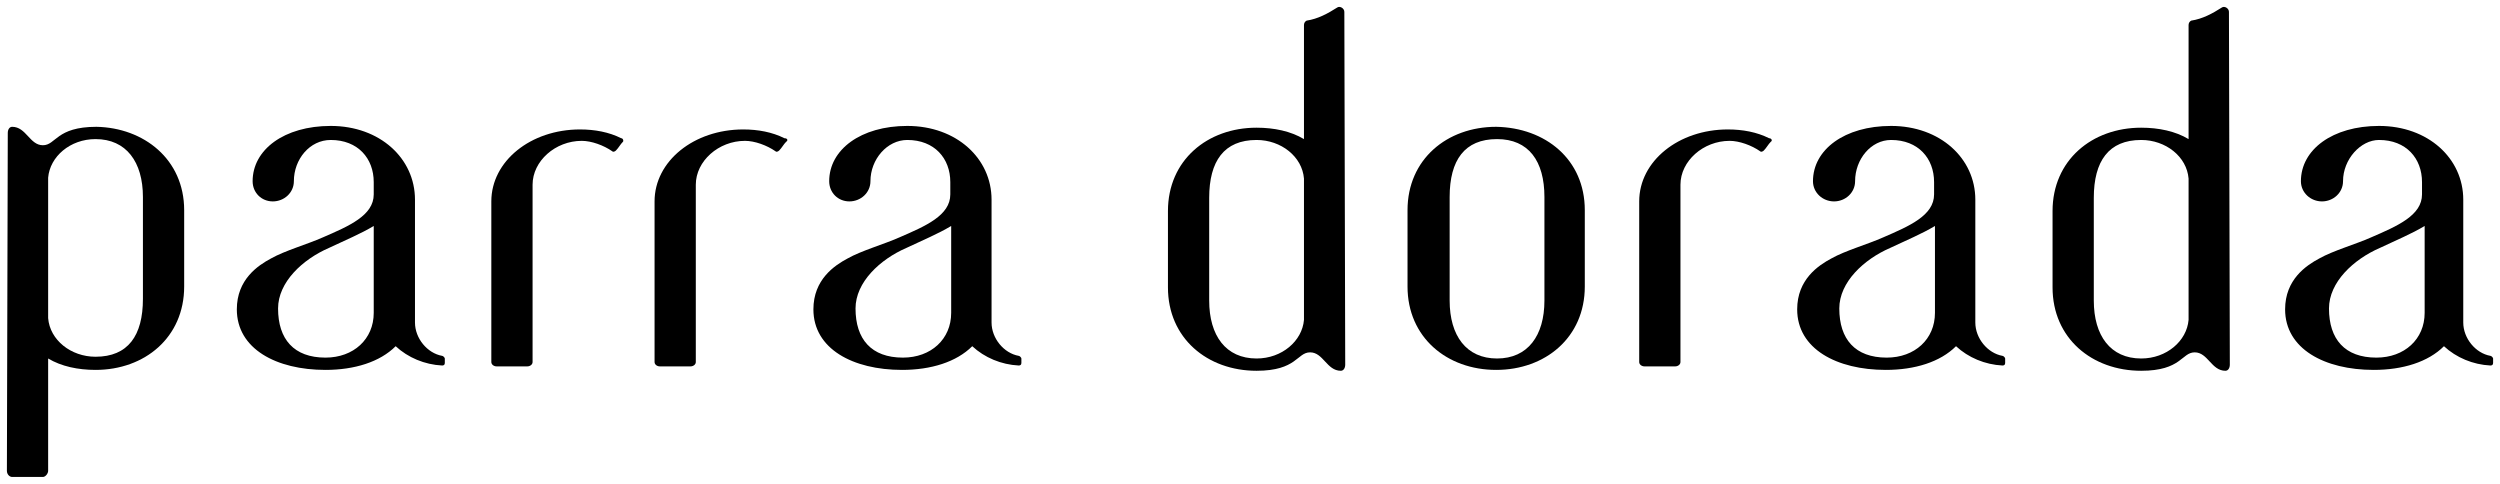
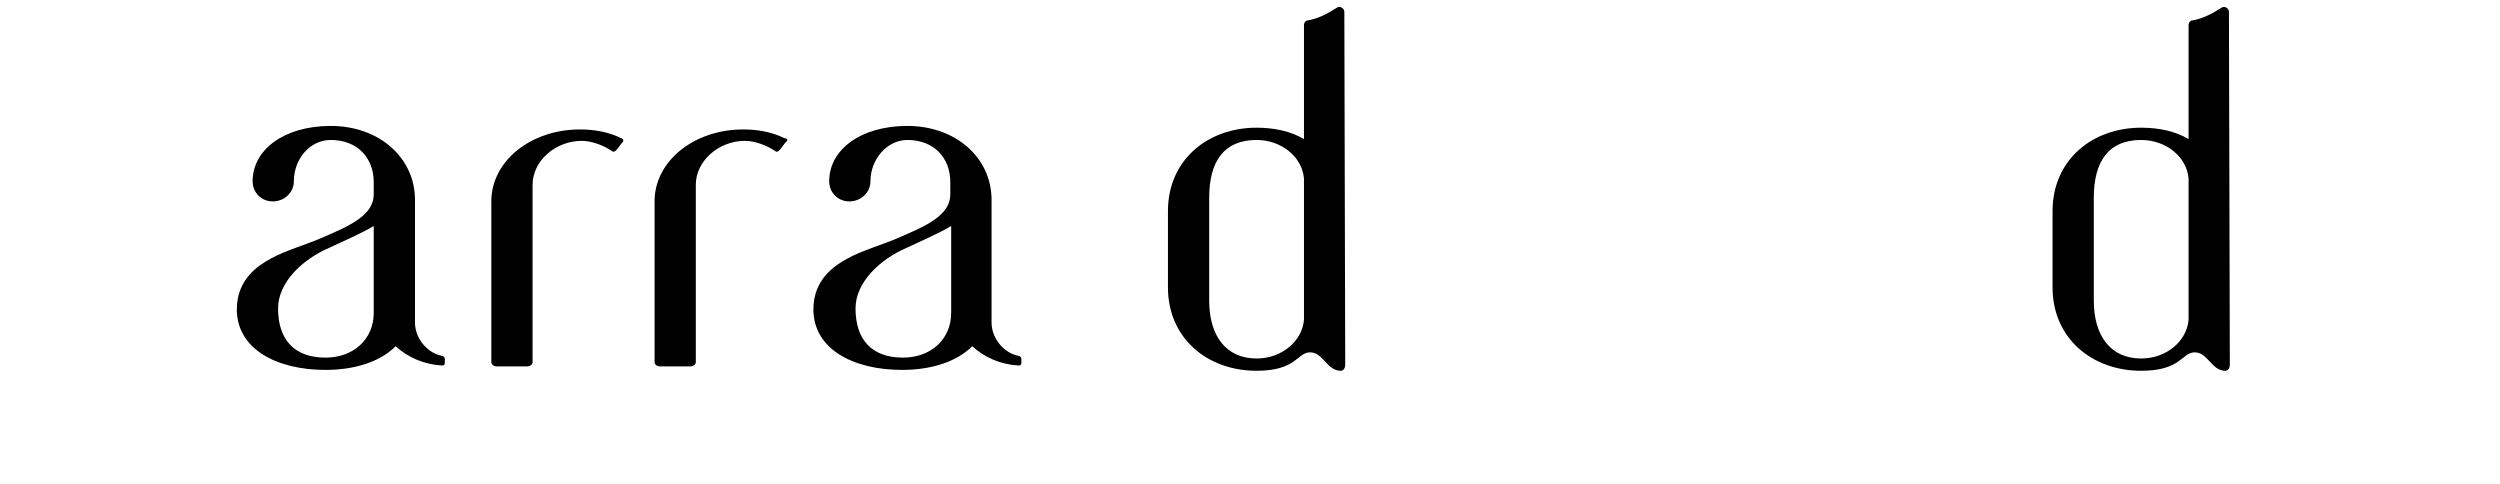
<svg xmlns="http://www.w3.org/2000/svg" viewBox="6120 4740 362.3 70.122">
-   <path fill="#000000" fill-opacity="1" stroke="none" stroke-opacity="1" stroke-width="1" fill-rule="evenodd" id="tSvg738e98cb81" d="M 6146.69 4770.459 C 6146.69 4781.524 6146.69 4781.524 6146.69 4781.524 C 6146.69 4788.901 6140.967 4793.606 6133.845 4793.606 C 6131.302 4793.606 6128.885 4793.097 6126.977 4791.953 C 6126.977 4808.232 6126.977 4808.232 6126.977 4808.232 C 6126.977 4808.613 6126.596 4809.122 6126.214 4809.122 C 6121.763 4809.122 6121.763 4809.122 6121.763 4809.122 C 6121.382 4809.122 6121 4808.741 6121 4808.232 C 6121.127 4759.268 6121.127 4759.268 6121.127 4759.268 C 6121.127 4758.759 6121.382 4758.377 6121.763 4758.377 C 6123.798 4758.377 6124.307 4761.048 6126.214 4761.048 C 6128.122 4761.048 6128.122 4758.377 6133.972 4758.377 C 6140.84 4758.505 6146.69 4763.083 6146.69 4770.459Z M 6140.713 4768.552 C 6140.713 4763.465 6138.296 4760.158 6133.845 4760.158 C 6130.157 4760.158 6127.232 4762.702 6126.977 4765.754 C 6126.977 4786.103 6126.977 4786.103 6126.977 4786.103 C 6127.232 4789.282 6130.284 4791.699 6133.845 4791.699 C 6138.551 4791.699 6140.713 4788.646 6140.713 4783.305 C 6140.713 4768.552 6140.713 4768.552 6140.713 4768.552" stroke-linecap="butt" />
  <path fill="#000000" fill-opacity="1" stroke="none" stroke-opacity="1" stroke-width="1" fill-rule="evenodd" id="tSvg14e99937d5" d="M 6162.588 4766.263 C 6162.588 4767.916 6161.189 4769.188 6159.535 4769.188 C 6157.882 4769.188 6156.61 4767.916 6156.61 4766.263 C 6156.61 4761.684 6161.189 4758.25 6167.929 4758.25 C 6175.051 4758.25 6180.139 4762.956 6180.139 4768.933 C 6180.139 4786.739 6180.139 4786.739 6180.139 4786.739 C 6180.139 4789.028 6181.919 4791.19 6184.081 4791.571 C 6184.208 4791.571 6184.463 4791.826 6184.463 4791.953 C 6184.463 4792.589 6184.463 4792.589 6184.463 4792.589 C 6184.463 4792.843 6184.336 4792.97 6184.081 4792.97 C 6181.538 4792.843 6179.121 4791.826 6177.341 4790.172 C 6175.051 4792.462 6171.363 4793.606 6167.166 4793.606 C 6160.044 4793.606 6154.321 4790.554 6154.321 4784.831 C 6154.321 4780.507 6157.373 4778.472 6159.281 4777.454 C 6161.316 4776.31 6164.495 4775.419 6166.785 4774.402 C 6170.6 4772.749 6174.161 4771.223 6174.161 4768.17 C 6174.161 4766.39 6174.161 4766.39 6174.161 4766.39 C 6174.161 4762.956 6171.872 4760.285 6167.929 4760.285 C 6164.877 4760.285 6162.588 4763.083 6162.588 4766.263Z M 6174.161 4772.749 C 6172.253 4773.893 6170.091 4774.784 6167.675 4775.928 C 6163.86 4777.582 6160.298 4780.888 6160.298 4784.704 C 6160.298 4789.155 6162.588 4791.826 6167.166 4791.826 C 6171.236 4791.826 6174.161 4789.155 6174.161 4785.34 C 6174.161 4772.749 6174.161 4772.749 6174.161 4772.749" stroke-linecap="butt" />
  <path fill="#000000" fill-opacity="1" stroke="none" stroke-opacity="1" stroke-width="1" fill-rule="evenodd" id="tSvg7442829ffe" d="M 6210.28 4760.539 C 6209.899 4760.921 6209.644 4761.43 6209.263 4761.811 C 6209.136 4761.939 6208.881 4762.066 6208.754 4761.939 C 6207.482 4761.048 6205.702 4760.412 6204.303 4760.412 C 6200.487 4760.412 6197.181 4763.337 6197.181 4766.771 C 6197.181 4792.462 6197.181 4792.462 6197.181 4792.462 C 6197.181 4792.843 6196.799 4793.097 6196.418 4793.097 C 6191.966 4793.097 6191.966 4793.097 6191.966 4793.097 C 6191.585 4793.097 6191.203 4792.843 6191.203 4792.462 C 6191.203 4769.188 6191.203 4769.188 6191.203 4769.188 C 6191.203 4763.337 6196.926 4758.759 6204.048 4758.759 C 6206.21 4758.759 6208.245 4759.141 6210.026 4760.031 C 6210.28 4760.031 6210.407 4760.412 6210.28 4760.539Z" stroke-linecap="butt" />
  <path fill="#000000" fill-opacity="1" stroke="none" stroke-opacity="1" stroke-width="1" fill-rule="evenodd" id="tSvg17c71927df8" d="M 6233.936 4760.539 C 6233.554 4760.921 6233.3 4761.43 6232.918 4761.811 C 6232.791 4761.939 6232.537 4762.066 6232.409 4761.939 C 6231.138 4761.048 6229.357 4760.412 6227.958 4760.412 C 6224.143 4760.412 6220.836 4763.337 6220.836 4766.771 C 6220.836 4792.462 6220.836 4792.462 6220.836 4792.462 C 6220.836 4792.843 6220.454 4793.097 6220.073 4793.097 C 6215.622 4793.097 6215.622 4793.097 6215.622 4793.097 C 6215.24 4793.097 6214.859 4792.843 6214.859 4792.462 C 6214.859 4769.188 6214.859 4769.188 6214.859 4769.188 C 6214.859 4763.337 6220.582 4758.759 6227.704 4758.759 C 6229.866 4758.759 6231.901 4759.141 6233.681 4760.031 C 6234.19 4760.031 6234.19 4760.412 6233.936 4760.539Z" stroke-linecap="butt" />
  <path fill="#000000" fill-opacity="1" stroke="none" stroke-opacity="1" stroke-width="1" fill-rule="evenodd" id="tSvg171f1583f0f" d="M 6246.145 4766.263 C 6246.145 4767.916 6244.746 4769.188 6243.092 4769.188 C 6241.439 4769.188 6240.167 4767.916 6240.167 4766.263 C 6240.167 4761.684 6244.746 4758.25 6251.486 4758.25 C 6258.608 4758.25 6263.696 4762.956 6263.696 4768.933 C 6263.696 4786.739 6263.696 4786.739 6263.696 4786.739 C 6263.696 4789.028 6265.476 4791.19 6267.638 4791.571 C 6267.765 4791.571 6268.02 4791.826 6268.02 4791.953 C 6268.02 4792.589 6268.02 4792.589 6268.02 4792.589 C 6268.02 4792.843 6267.892 4792.97 6267.638 4792.97 C 6265.095 4792.843 6262.678 4791.826 6260.898 4790.172 C 6258.608 4792.462 6254.92 4793.606 6250.723 4793.606 C 6243.601 4793.606 6237.878 4790.554 6237.878 4784.831 C 6237.878 4780.507 6240.93 4778.472 6242.838 4777.454 C 6244.873 4776.31 6248.052 4775.419 6250.342 4774.402 C 6254.157 4772.749 6257.718 4771.223 6257.718 4768.17 C 6257.718 4766.39 6257.718 4766.39 6257.718 4766.39 C 6257.718 4762.956 6255.429 4760.285 6251.486 4760.285 C 6248.561 4760.285 6246.145 4763.083 6246.145 4766.263Z M 6257.845 4772.749 C 6255.938 4773.893 6253.776 4774.784 6251.359 4775.928 C 6247.544 4777.582 6243.983 4780.888 6243.983 4784.704 C 6243.983 4789.155 6246.272 4791.826 6250.85 4791.826 C 6254.92 4791.826 6257.845 4789.155 6257.845 4785.34 C 6257.845 4772.749 6257.845 4772.749 6257.845 4772.749" stroke-linecap="butt" />
  <path fill="#000000" fill-opacity="1" stroke="none" stroke-opacity="1" stroke-width="1" fill-rule="evenodd" id="tSvg186e3b742af" d="M 6314.949 4792.843 C 6314.949 4793.352 6314.695 4793.733 6314.313 4793.733 C 6312.278 4793.733 6311.77 4791.063 6309.862 4791.063 C 6307.954 4791.063 6307.954 4793.733 6302.104 4793.733 C 6294.982 4793.733 6289.259 4789.028 6289.259 4781.651 C 6289.259 4770.587 6289.259 4770.587 6289.259 4770.587 C 6289.259 4763.21 6294.982 4758.505 6302.104 4758.505 C 6304.648 4758.505 6307.064 4759.013 6308.972 4760.158 C 6308.972 4743.625 6308.972 4743.625 6308.972 4743.625 C 6308.972 4743.37 6309.099 4743.116 6309.353 4742.989 C 6311.007 4742.734 6312.405 4741.971 6313.804 4741.081 C 6314.186 4740.827 6314.822 4741.208 6314.822 4741.717 C 6314.949 4792.843 6314.949 4792.843 6314.949 4792.843 M 6308.972 4765.881 C 6308.717 4762.702 6305.665 4760.285 6302.104 4760.285 C 6297.398 4760.285 6295.236 4763.337 6295.236 4768.679 C 6295.236 4783.559 6295.236 4783.559 6295.236 4783.559 C 6295.236 4788.646 6297.653 4791.953 6302.104 4791.953 C 6305.792 4791.953 6308.717 4789.409 6308.972 4786.357 C 6308.972 4765.881 6308.972 4765.881 6308.972 4765.881" stroke-linecap="butt" />
-   <path fill="#000000" fill-opacity="1" stroke="none" stroke-opacity="1" stroke-width="1" fill-rule="evenodd" id="tSvg1483375e1ec" d="M 6349.669 4770.459 C 6349.669 4781.524 6349.669 4781.524 6349.669 4781.524 C 6349.669 4788.901 6343.946 4793.606 6336.824 4793.606 C 6329.702 4793.606 6323.979 4788.901 6323.979 4781.524 C 6323.979 4770.459 6323.979 4770.459 6323.979 4770.459 C 6323.979 4763.083 6329.702 4758.377 6336.824 4758.377 C 6343.946 4758.505 6349.669 4763.083 6349.669 4770.459Z M 6343.819 4768.552 C 6343.819 4763.337 6341.53 4760.158 6336.951 4760.158 C 6332.245 4760.158 6330.083 4763.21 6330.083 4768.552 C 6330.083 4783.559 6330.083 4783.559 6330.083 4783.559 C 6330.083 4788.646 6332.5 4791.953 6336.951 4791.953 C 6341.402 4791.953 6343.819 4788.646 6343.819 4783.559 C 6343.819 4768.552 6343.819 4768.552 6343.819 4768.552" stroke-linecap="butt" />
-   <path fill="#000000" fill-opacity="1" stroke="none" stroke-opacity="1" stroke-width="1" fill-rule="evenodd" id="tSvg12614b20f63" d="M 6376.631 4760.539 C 6376.25 4760.921 6375.995 4761.43 6375.614 4761.811 C 6375.487 4761.939 6375.232 4762.066 6375.105 4761.939 C 6373.833 4761.048 6372.053 4760.412 6370.654 4760.412 C 6366.838 4760.412 6363.532 4763.337 6363.532 4766.771 C 6363.532 4792.462 6363.532 4792.462 6363.532 4792.462 C 6363.532 4792.843 6363.15 4793.097 6362.769 4793.097 C 6358.317 4793.097 6358.317 4793.097 6358.317 4793.097 C 6357.936 4793.097 6357.554 4792.843 6357.554 4792.462 C 6357.554 4769.188 6357.554 4769.188 6357.554 4769.188 C 6357.554 4763.337 6363.277 4758.759 6370.399 4758.759 C 6372.561 4758.759 6374.596 4759.141 6376.377 4760.031 C 6376.758 4760.031 6376.886 4760.412 6376.631 4760.539Z" stroke-linecap="butt" />
-   <path fill="#000000" fill-opacity="1" stroke="none" stroke-opacity="1" stroke-width="1" fill-rule="evenodd" id="tSvg1407c3cb1a5" d="M 6388.84 4766.263 C 6388.84 4767.916 6387.441 4769.188 6385.788 4769.188 C 6384.135 4769.188 6382.736 4767.916 6382.736 4766.263 C 6382.736 4761.684 6387.314 4758.25 6394.055 4758.25 C 6401.177 4758.25 6406.264 4762.956 6406.264 4768.933 C 6406.264 4786.739 6406.264 4786.739 6406.264 4786.739 C 6406.264 4789.028 6408.045 4791.19 6410.207 4791.571 C 6410.334 4791.571 6410.588 4791.826 6410.588 4791.953 C 6410.588 4792.589 6410.588 4792.589 6410.588 4792.589 C 6410.588 4792.843 6410.461 4792.97 6410.207 4792.97 C 6407.663 4792.843 6405.247 4791.826 6403.466 4790.172 C 6401.177 4792.462 6397.489 4793.606 6393.292 4793.606 C 6386.17 4793.606 6380.447 4790.554 6380.447 4784.831 C 6380.447 4780.507 6383.499 4778.472 6385.407 4777.454 C 6387.441 4776.31 6390.621 4775.419 6392.91 4774.402 C 6396.726 4772.749 6400.287 4771.223 6400.287 4768.17 C 6400.287 4766.39 6400.287 4766.39 6400.287 4766.39 C 6400.287 4762.956 6397.997 4760.285 6394.055 4760.285 C 6391.13 4760.285 6388.84 4763.083 6388.84 4766.263Z M 6400.414 4772.749 C 6398.506 4773.893 6396.344 4774.784 6393.928 4775.928 C 6390.112 4777.582 6386.551 4780.888 6386.551 4784.704 C 6386.551 4789.155 6388.84 4791.826 6393.419 4791.826 C 6397.489 4791.826 6400.414 4789.155 6400.414 4785.34 C 6400.414 4772.749 6400.414 4772.749 6400.414 4772.749" stroke-linecap="butt" />
  <path fill="#000000" fill-opacity="1" stroke="none" stroke-opacity="1" stroke-width="1" fill-rule="evenodd" id="tSvgde8c9e2d29" d="M 6443.146 4792.843 C 6443.146 4793.352 6442.892 4793.733 6442.51 4793.733 C 6440.475 4793.733 6439.967 4791.063 6438.059 4791.063 C 6436.151 4791.063 6436.151 4793.733 6430.301 4793.733 C 6423.179 4793.733 6417.456 4789.028 6417.456 4781.651 C 6417.456 4770.587 6417.456 4770.587 6417.456 4770.587 C 6417.456 4763.21 6423.179 4758.505 6430.301 4758.505 C 6432.845 4758.505 6435.261 4759.013 6437.169 4760.158 C 6437.169 4743.625 6437.169 4743.625 6437.169 4743.625 C 6437.169 4743.37 6437.296 4743.116 6437.55 4742.989 C 6439.204 4742.734 6440.603 4741.971 6442.002 4741.081 C 6442.383 4740.827 6443.019 4741.208 6443.019 4741.717 C 6443.146 4792.843 6443.146 4792.843 6443.146 4792.843 M 6437.169 4765.881 C 6436.914 4762.702 6433.862 4760.285 6430.301 4760.285 C 6425.595 4760.285 6423.433 4763.337 6423.433 4768.679 C 6423.433 4783.559 6423.433 4783.559 6423.433 4783.559 C 6423.433 4788.646 6425.85 4791.953 6430.301 4791.953 C 6433.989 4791.953 6436.914 4789.409 6437.169 4786.357 C 6437.169 4765.881 6437.169 4765.881 6437.169 4765.881" stroke-linecap="butt" />
-   <path fill="#000000" fill-opacity="1" stroke="none" stroke-opacity="1" stroke-width="1" fill-rule="evenodd" id="tSvg18a72c009b9" d="M 6459.552 4766.263 C 6459.552 4767.916 6458.153 4769.188 6456.5 4769.188 C 6454.847 4769.188 6453.448 4767.916 6453.448 4766.263 C 6453.448 4761.684 6458.026 4758.25 6464.767 4758.25 C 6471.889 4758.25 6476.976 4762.956 6476.976 4768.933 C 6476.976 4786.739 6476.976 4786.739 6476.976 4786.739 C 6476.976 4789.028 6478.757 4791.19 6480.918 4791.571 C 6481.046 4791.571 6481.3 4791.826 6481.3 4791.953 C 6481.3 4792.589 6481.3 4792.589 6481.3 4792.589 C 6481.3 4792.843 6481.173 4792.97 6480.918 4792.97 C 6478.375 4792.843 6475.958 4791.826 6474.178 4790.172 C 6471.889 4792.462 6468.2 4793.606 6464.004 4793.606 C 6456.882 4793.606 6451.158 4790.554 6451.158 4784.831 C 6451.158 4780.507 6454.211 4778.472 6456.118 4777.454 C 6458.153 4776.31 6461.333 4775.419 6463.622 4774.402 C 6467.438 4772.749 6470.998 4771.223 6470.998 4768.17 C 6470.998 4766.39 6470.998 4766.39 6470.998 4766.39 C 6470.998 4762.956 6468.709 4760.285 6464.767 4760.285 C 6462.096 4760.285 6459.552 4763.083 6459.552 4766.263Z M 6471.38 4772.749 C 6469.472 4773.893 6467.31 4774.784 6464.894 4775.928 C 6461.078 4777.582 6457.517 4780.888 6457.517 4784.704 C 6457.517 4789.155 6459.807 4791.826 6464.385 4791.826 C 6468.455 4791.826 6471.38 4789.155 6471.38 4785.34 C 6471.38 4772.749 6471.38 4772.749 6471.38 4772.749" stroke-linecap="butt" />
  <defs> </defs>
</svg>